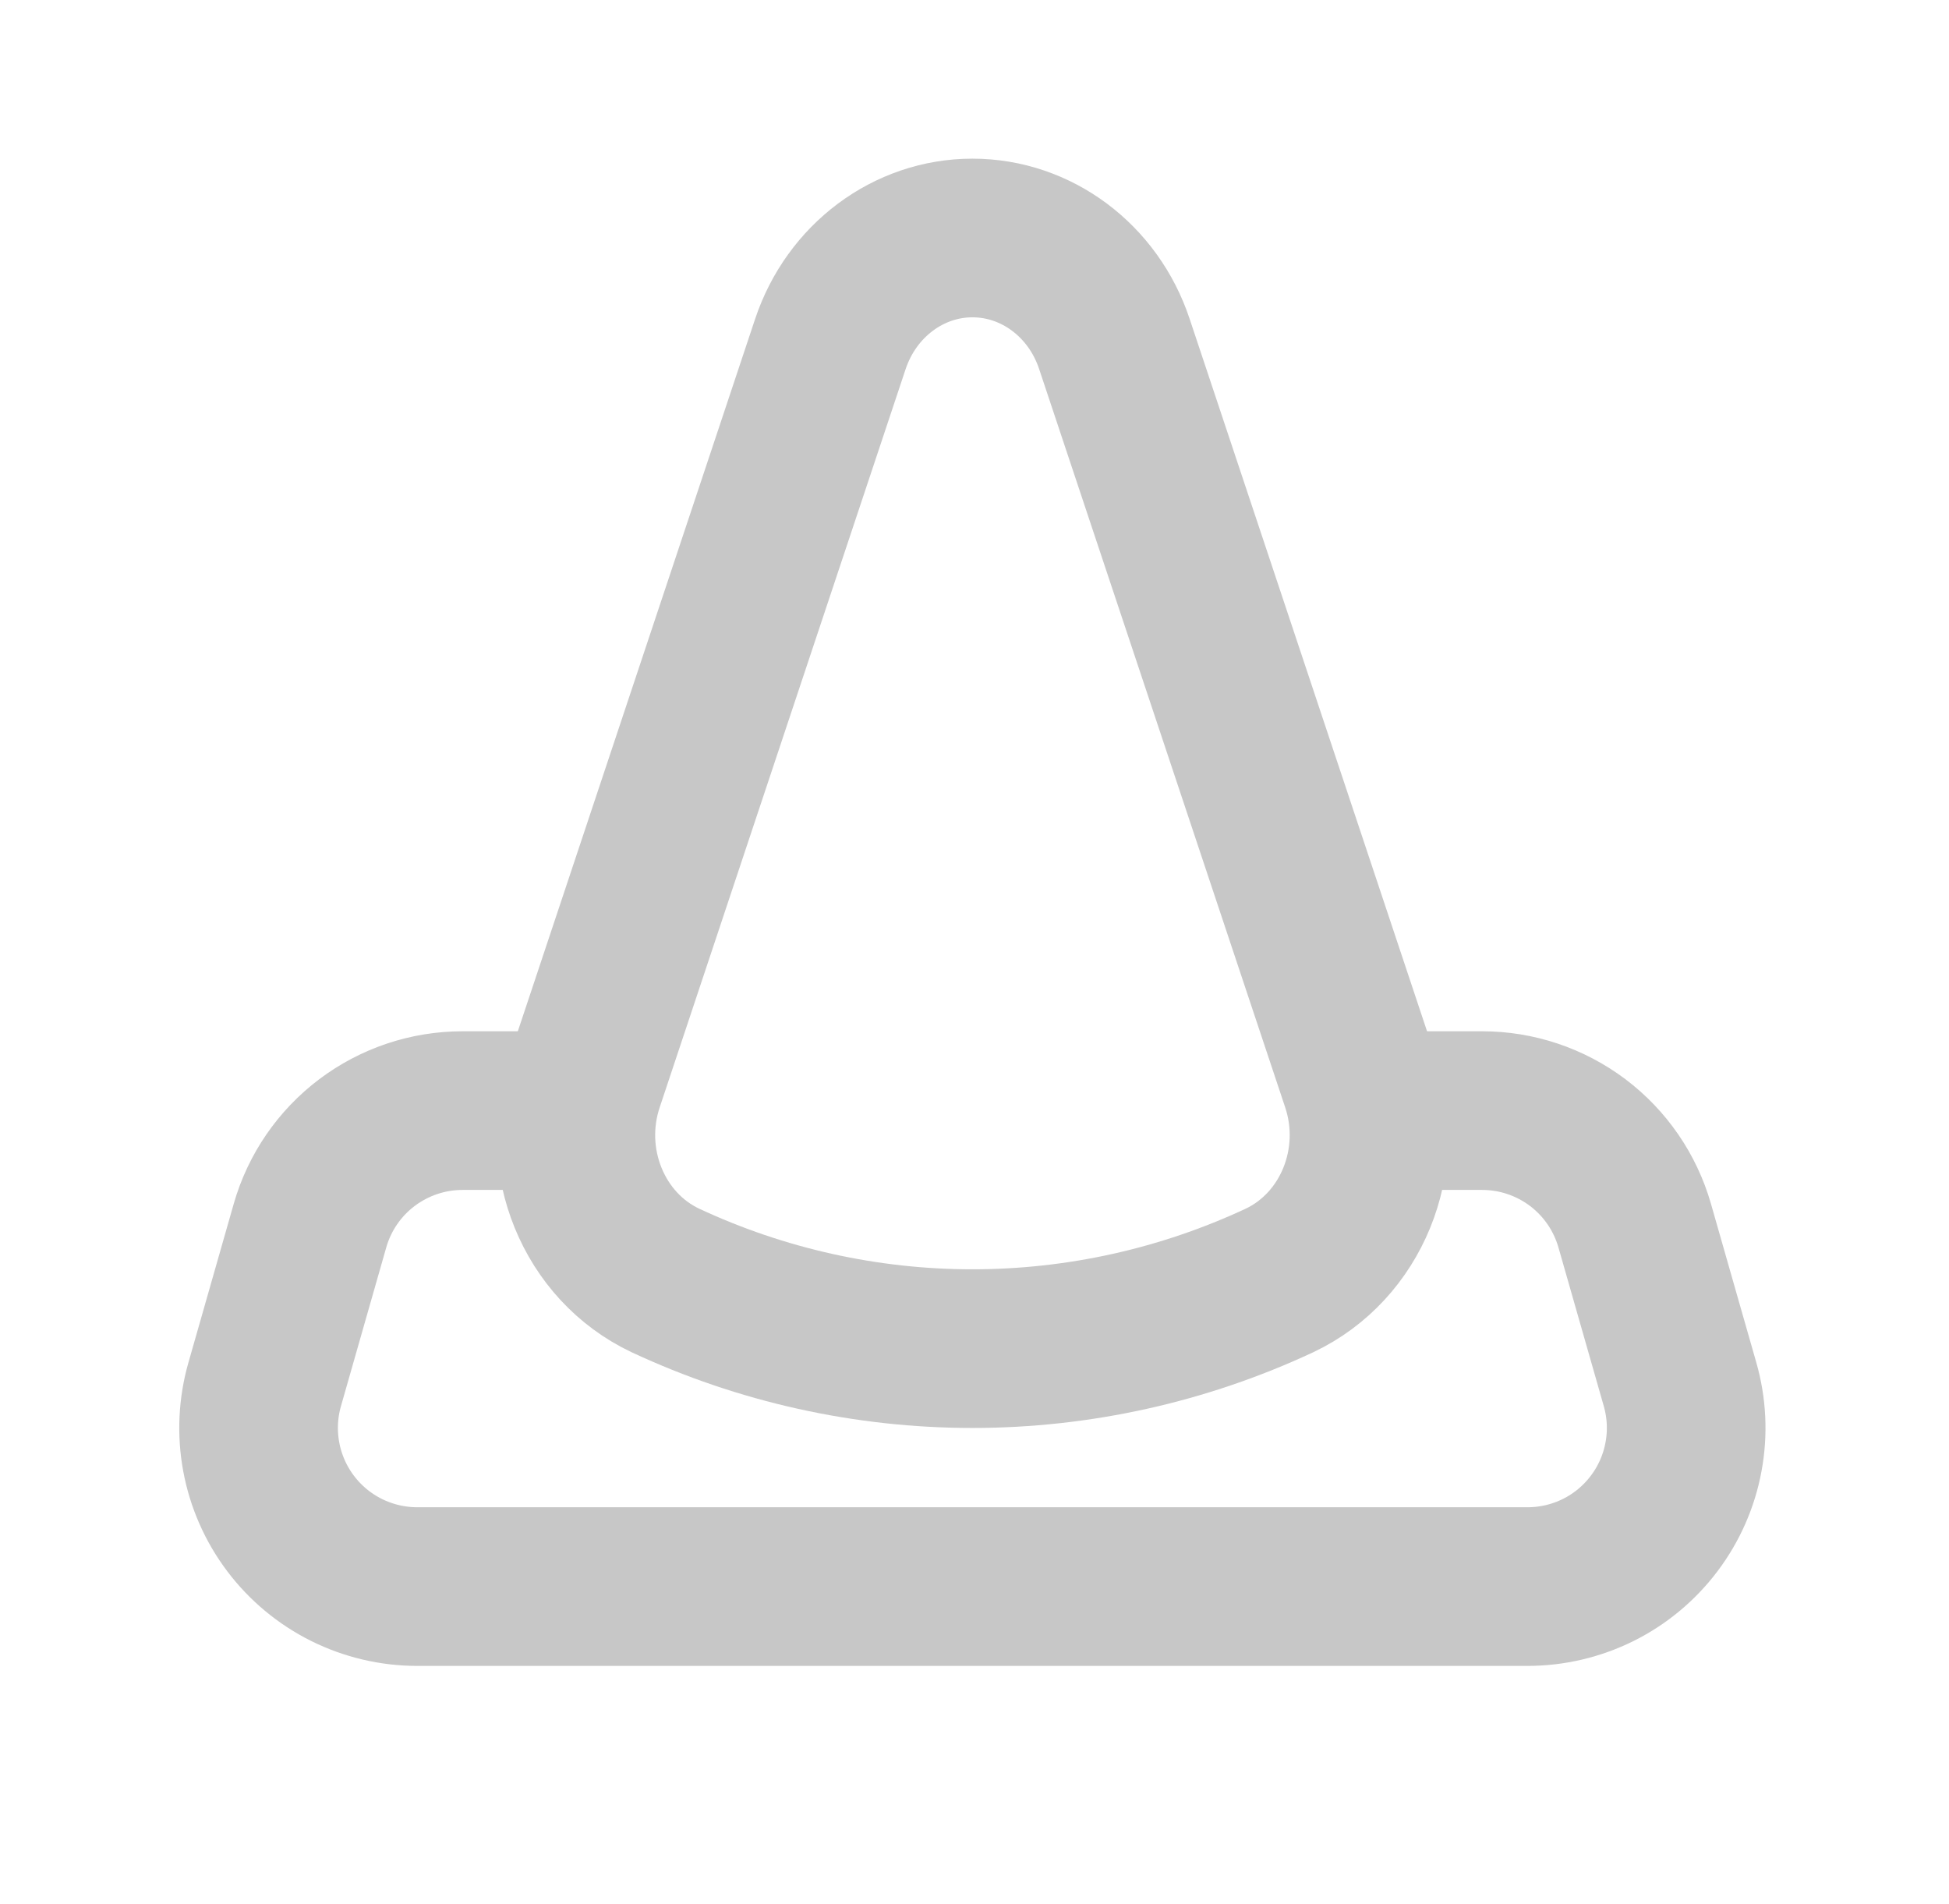
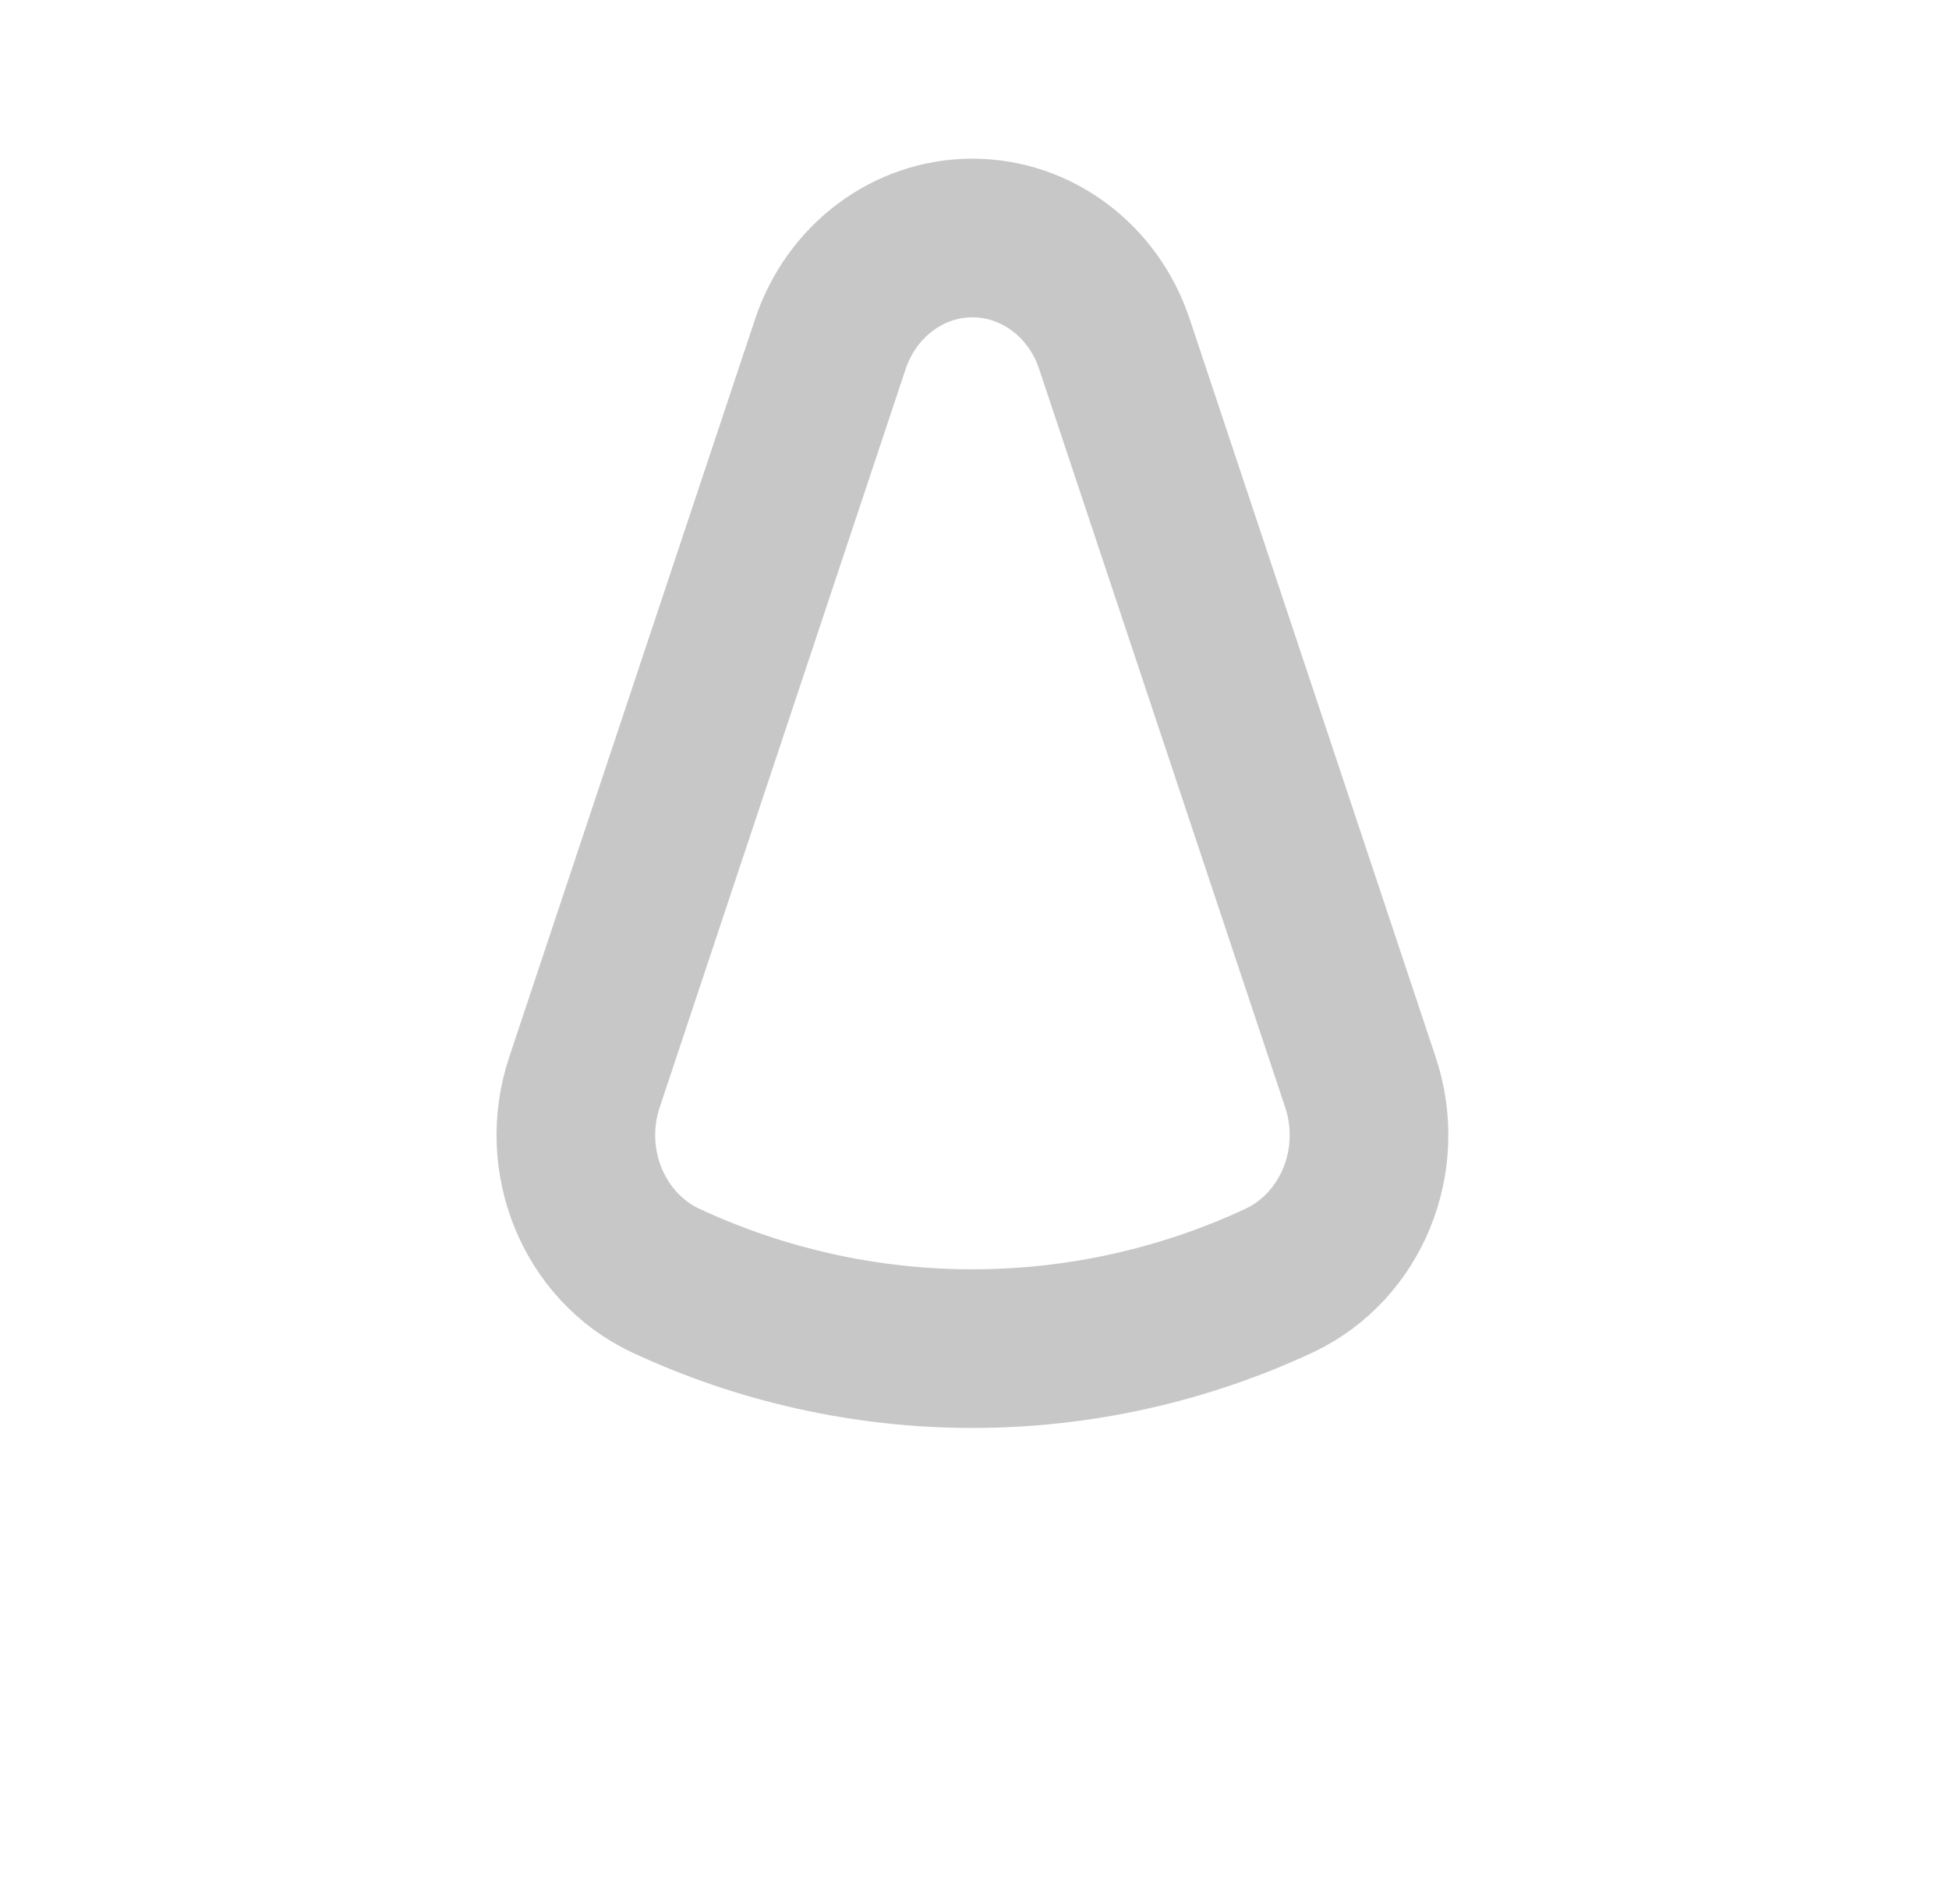
<svg xmlns="http://www.w3.org/2000/svg" width="43" height="42" viewBox="0 0 43 42" fill="none">
  <path d="M24.587 7.59L30.014 23.873C30.591 25.597 29.816 27.496 28.229 28.247C26.108 29.237 23.795 29.751 21.454 29.751C19.113 29.751 16.801 29.237 14.68 28.247C13.093 27.498 12.318 25.597 12.895 23.873L18.32 7.59C18.787 6.19 20.044 5.25 21.454 5.25C22.867 5.25 24.123 6.19 24.587 7.59Z" stroke="#c7c7c7" stroke-width="3.5" stroke-linecap="round" stroke-linejoin="round" />
-   <path d="M12.705 24.5H10.204C9.444 24.5 8.704 24.748 8.097 25.205C7.489 25.663 7.048 26.306 6.839 27.038L5.84 30.538C5.691 31.058 5.665 31.607 5.764 32.14C5.863 32.672 6.084 33.175 6.41 33.607C6.736 34.04 7.159 34.391 7.644 34.633C8.129 34.874 8.663 35 9.205 35H33.701C34.243 35 34.778 34.874 35.263 34.633C35.748 34.391 36.17 34.04 36.496 33.607C36.822 33.175 37.044 32.672 37.142 32.14C37.242 31.607 37.215 31.058 37.066 30.538L36.066 27.038C35.856 26.306 35.415 25.663 34.808 25.205C34.2 24.748 33.461 24.5 32.7 24.5H30.205" stroke="#c7c7c7" stroke-width="3.5" stroke-linecap="round" stroke-linejoin="round" />
</svg>